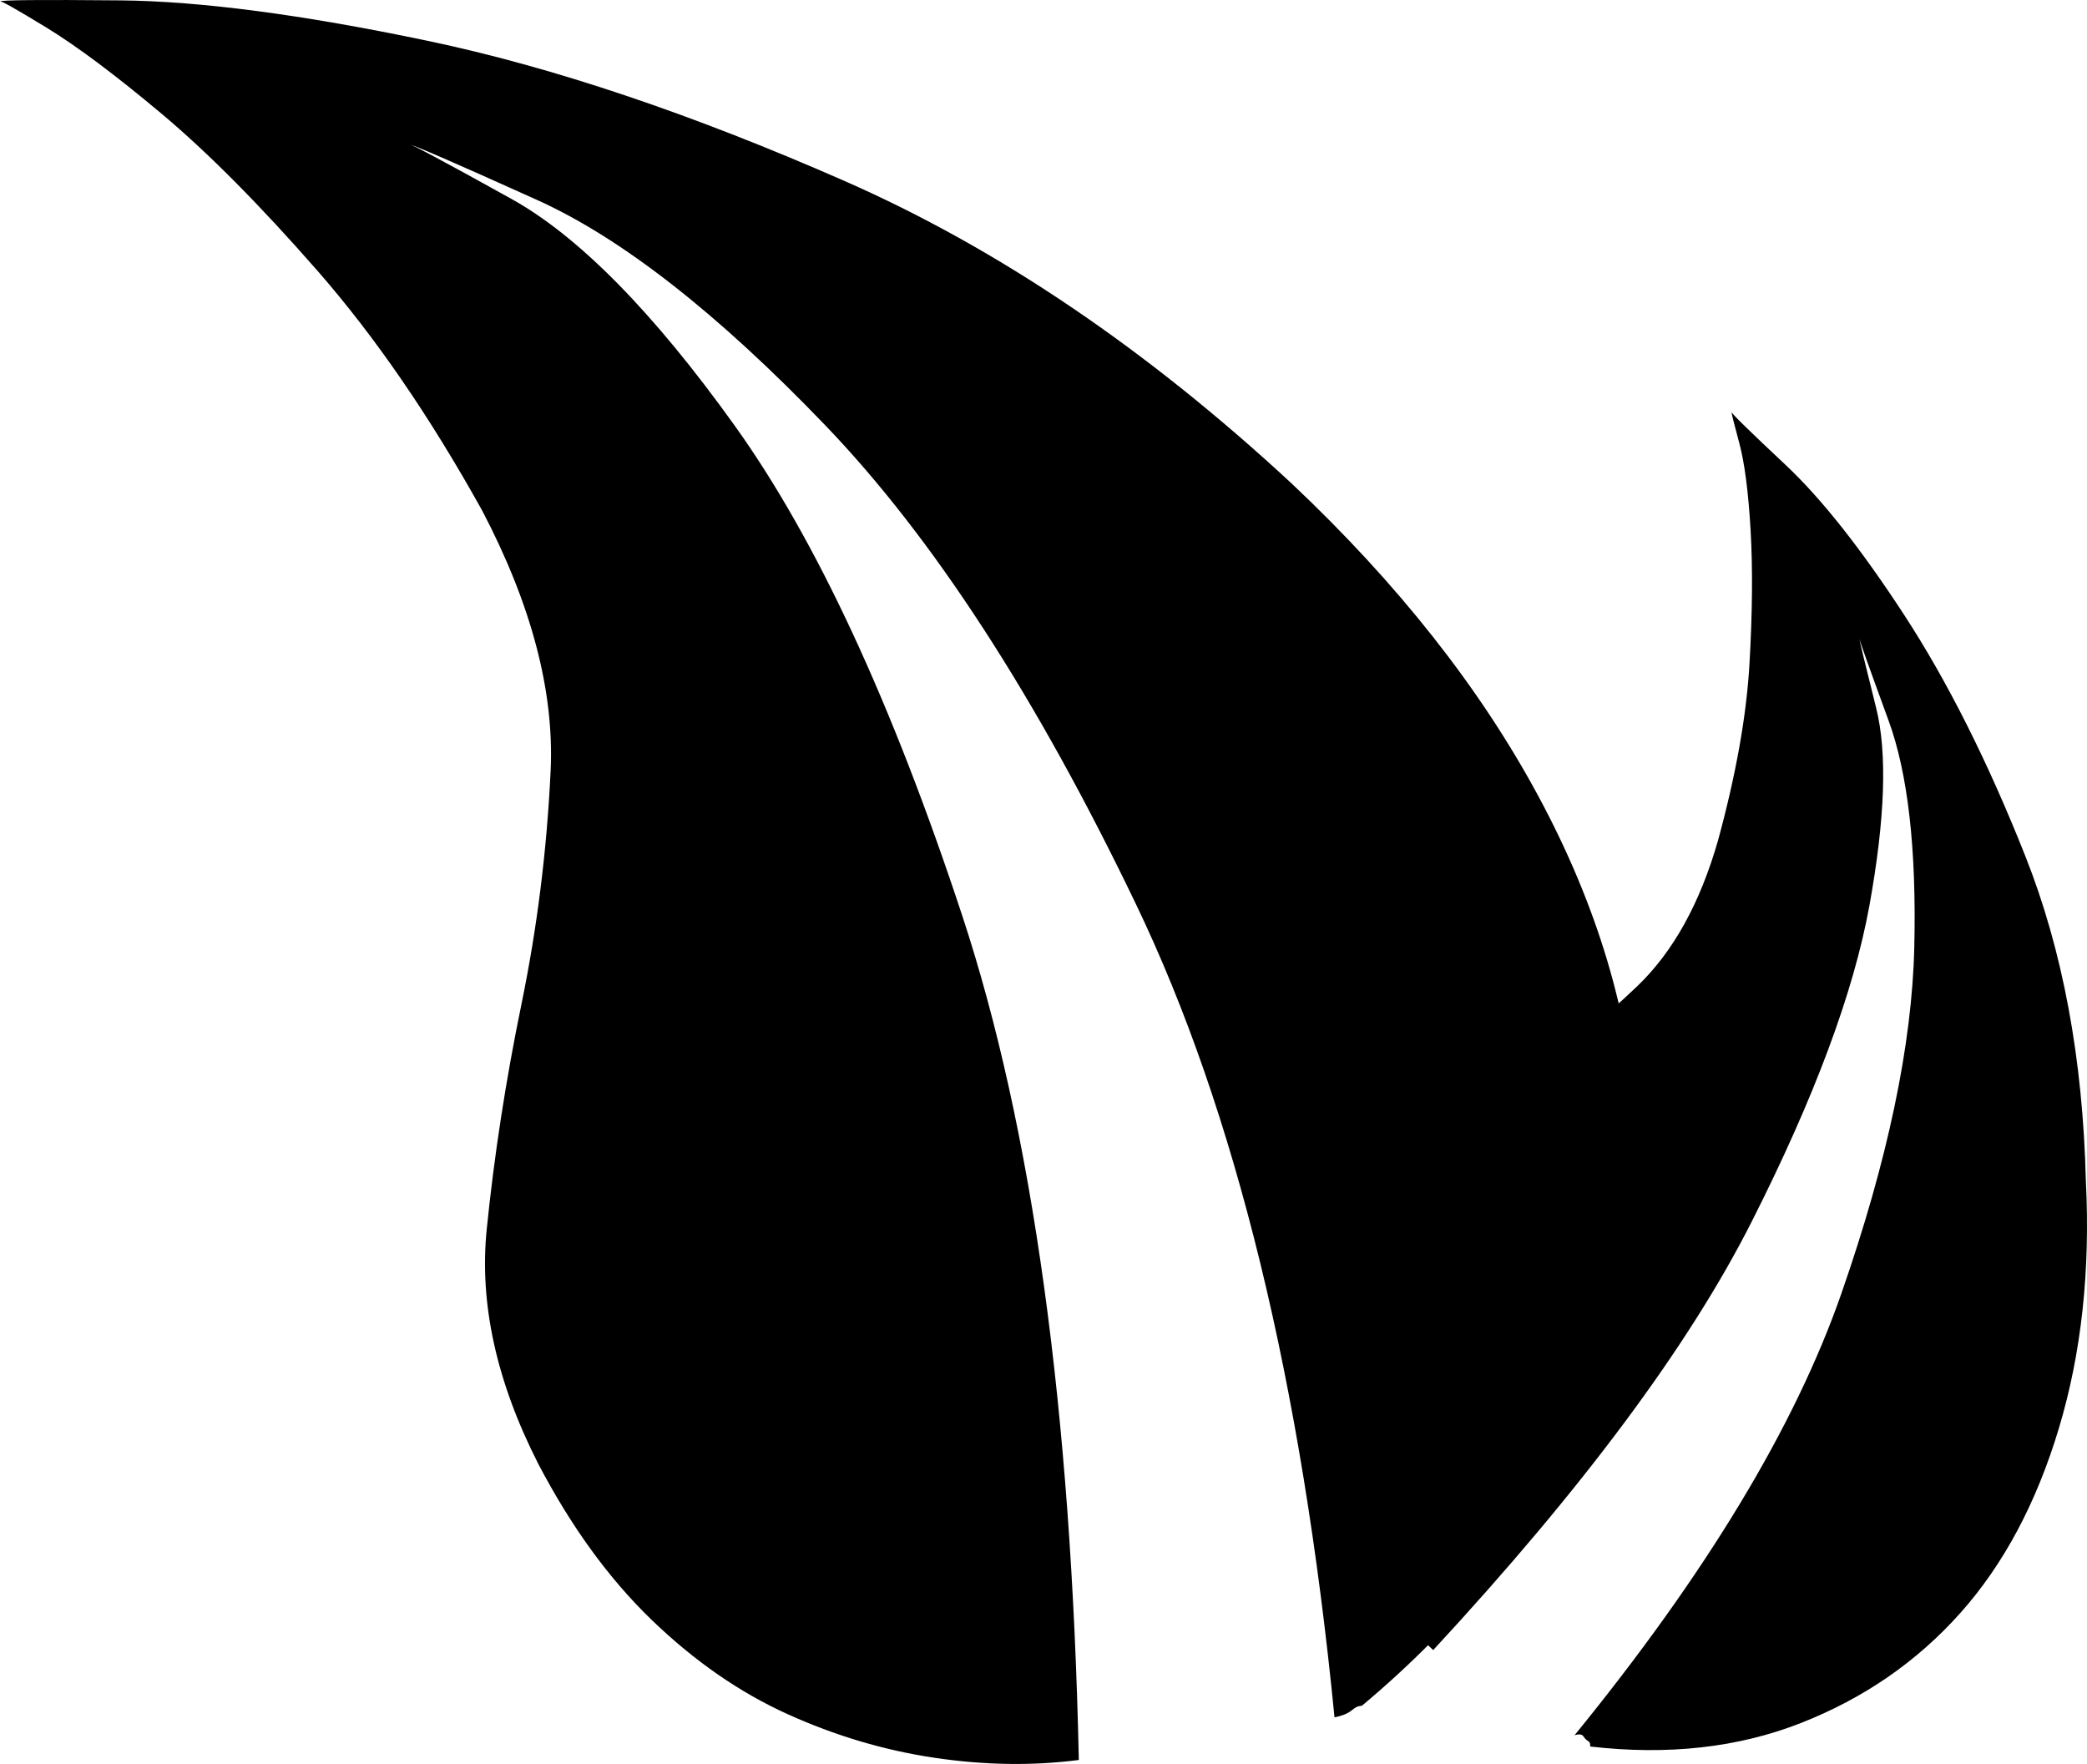
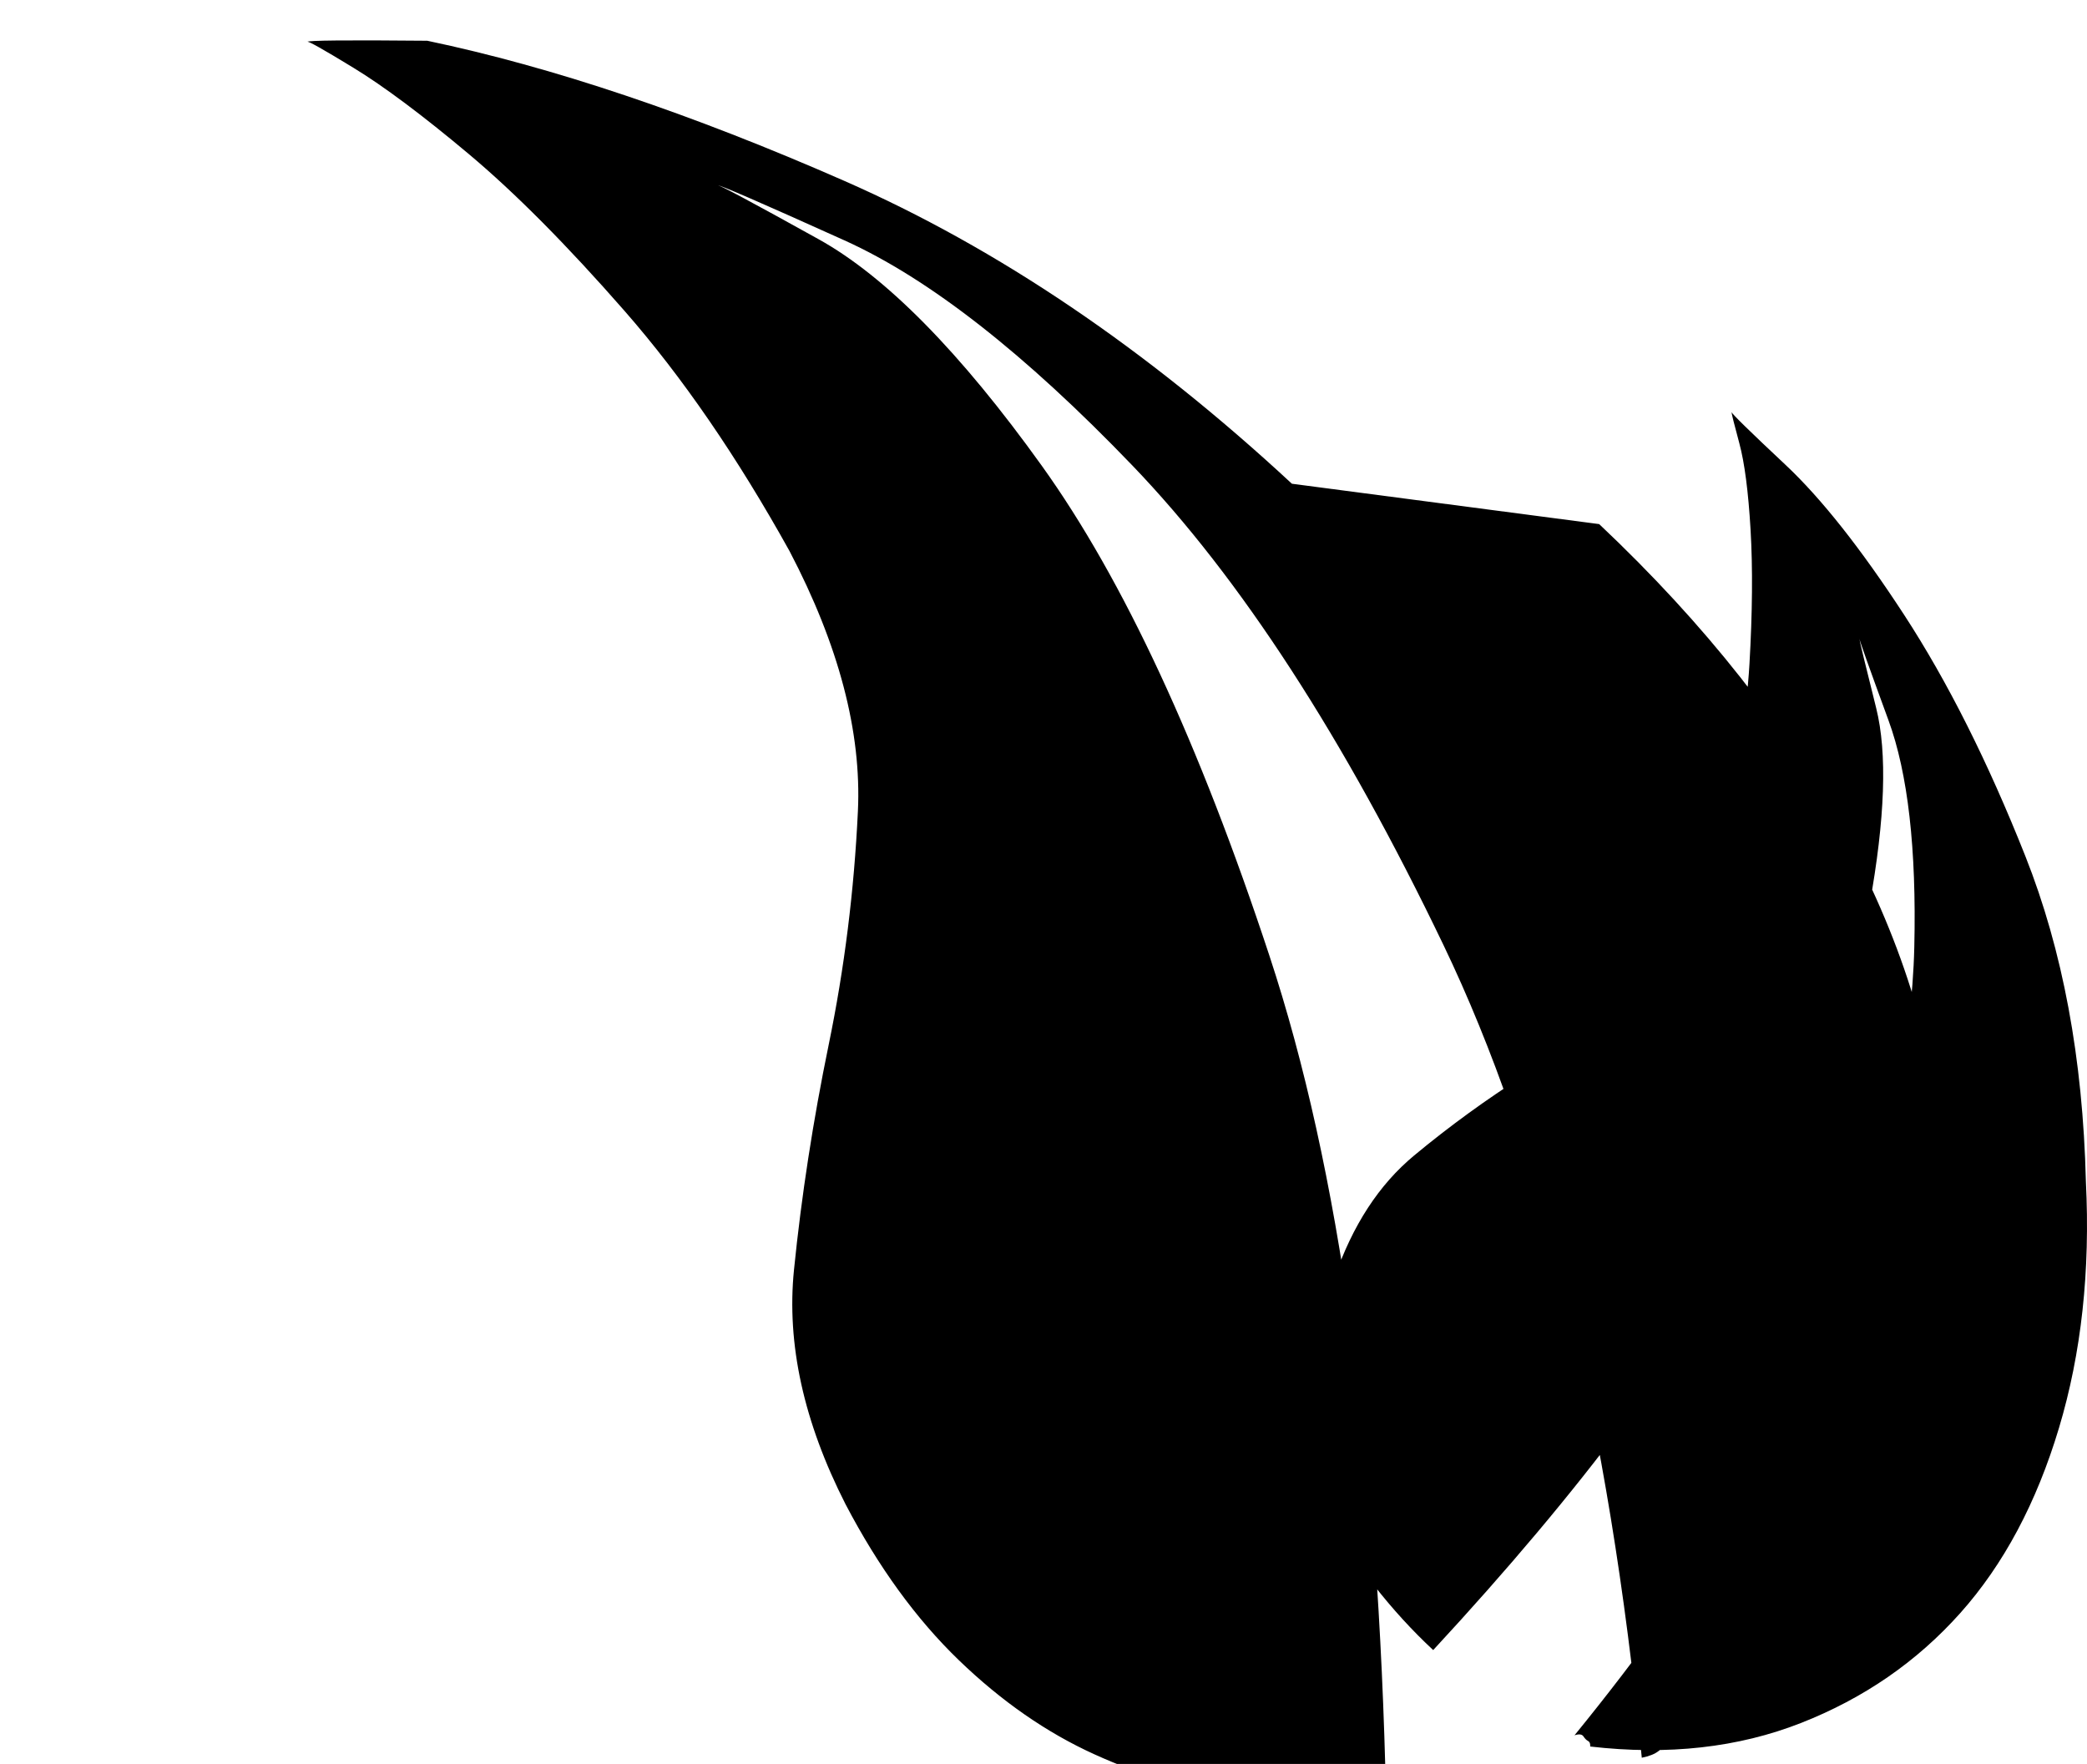
<svg xmlns="http://www.w3.org/2000/svg" xmlns:ns1="http://sodipodi.sourceforge.net/DTD/sodipodi-0.dtd" xmlns:ns2="http://www.inkscape.org/namespaces/inkscape" viewBox="0 0 930.5 786.444" version="1.1" id="svg1" ns1:docname="appeal-to-nature.svg" width="930.5" height="786.444" ns2:version="1.4.2 (f4327f4, 2025-05-13)">
  <defs id="defs1" />
  <ns1:namedview id="namedview1" pagecolor="#ffffff" bordercolor="#000000" borderopacity="0.25" ns2:showpageshadow="2" ns2:pageopacity="0.0" ns2:pagecheckerboard="0" ns2:deskcolor="#d1d1d1" ns2:zoom="0.74903048" ns2:cx="180.90052" ns2:cy="397.1801" ns2:window-width="1920" ns2:window-height="991" ns2:window-x="3191" ns2:window-y="-9" ns2:window-maximized="1" ns2:current-layer="svg1" />
-   <path d="m 576,215.667 q -97,-90 -199.5,-135 -102.5,-45 -186,-62.5 Q 107,0.667 53.5,0.167 q -53.5,-0.5 -53.5,0.5 0,-1 20.5,11.5 20.5,12.5 51.5,38.5 31,26 69.5,70 38.5,44 73.5,107 33,63 30.5,116 -2.5,53 -13,104 -10.5,51 -15.5,100.5 -5,49.5 23,104.5 22,42 50.5,69.5 28.5,27.5 60.5,42 32,14.5 65.5,19.5 33.5,5 64.5,1 -5,-234 -52,-376.5 -47,-142.5 -101.5,-218.5 -54.5,-76 -99.5,-101 -45,-25 -45,-24 0,-1 56.5,24.5 56.5,25.5 128.5,100.5 72,75 138.5,213.5 66.5,138.5 88.5,362.5 5,-1 7.5,-3 2.5,-2 3.5,-2 1,0 1,-0.5 v 0.5 q 67,-56 97,-122.5 30,-66.5 25.5,-138.5 -4.5,-72 -43.5,-144.5 -39,-72.5 -110,-139.5 z m 354,311 q -2,-82 -27,-145 -25,-63 -54,-107.5 -29,-44.5 -53,-67 -24,-22.5 -24,-23.5 0,1 3.5,14 3.5,13 5,38.5 1.5,25.5 -0.5,60 -2,34.5 -14,78.5 -12,42 -36,65 -24,23 -50,39.5 -26,16.5 -49.5,36 -23.5,19.5 -35.5,54.5 -10,30 -9.5,54 0.5,24 7.5,45.5 7,21.5 19.5,37.5 12.5,16 26.5,29 100,-108 142,-191 42,-83 52.5,-141 10.5,-58 3,-88 -7.5,-30 -7.5,-31 0,1 13,36.5 13,35.5 11.5,101 -1.5,65.5 -32.5,154.5 -31,89 -119,197 3,-1 4,0.5 1,1.5 2,2 1,0.5 1,2 v 0.5 q 52,6 94,-10.5 42,-16.5 71,-49 29,-32.5 44,-82.5 15,-50 12,-110 z" id="path1" />
+   <path d="m 576,215.667 q -97,-90 -199.5,-135 -102.5,-45 -186,-62.5 q -53.5,-0.5 -53.5,0.5 0,-1 20.5,11.5 20.5,12.5 51.5,38.5 31,26 69.5,70 38.5,44 73.5,107 33,63 30.5,116 -2.5,53 -13,104 -10.5,51 -15.5,100.5 -5,49.5 23,104.5 22,42 50.5,69.5 28.5,27.5 60.5,42 32,14.5 65.5,19.5 33.5,5 64.5,1 -5,-234 -52,-376.5 -47,-142.5 -101.5,-218.5 -54.5,-76 -99.5,-101 -45,-25 -45,-24 0,-1 56.5,24.5 56.5,25.5 128.5,100.5 72,75 138.5,213.5 66.5,138.5 88.5,362.5 5,-1 7.5,-3 2.5,-2 3.5,-2 1,0 1,-0.5 v 0.5 q 67,-56 97,-122.5 30,-66.5 25.5,-138.5 -4.5,-72 -43.5,-144.5 -39,-72.5 -110,-139.5 z m 354,311 q -2,-82 -27,-145 -25,-63 -54,-107.5 -29,-44.5 -53,-67 -24,-22.5 -24,-23.5 0,1 3.5,14 3.5,13 5,38.5 1.5,25.5 -0.5,60 -2,34.5 -14,78.5 -12,42 -36,65 -24,23 -50,39.5 -26,16.5 -49.5,36 -23.5,19.5 -35.5,54.5 -10,30 -9.5,54 0.5,24 7.5,45.5 7,21.5 19.5,37.5 12.5,16 26.5,29 100,-108 142,-191 42,-83 52.5,-141 10.5,-58 3,-88 -7.5,-30 -7.5,-31 0,1 13,36.5 13,35.5 11.5,101 -1.5,65.5 -32.5,154.5 -31,89 -119,197 3,-1 4,0.5 1,1.5 2,2 1,0.5 1,2 v 0.5 q 52,6 94,-10.5 42,-16.5 71,-49 29,-32.5 44,-82.5 15,-50 12,-110 z" id="path1" />
</svg>